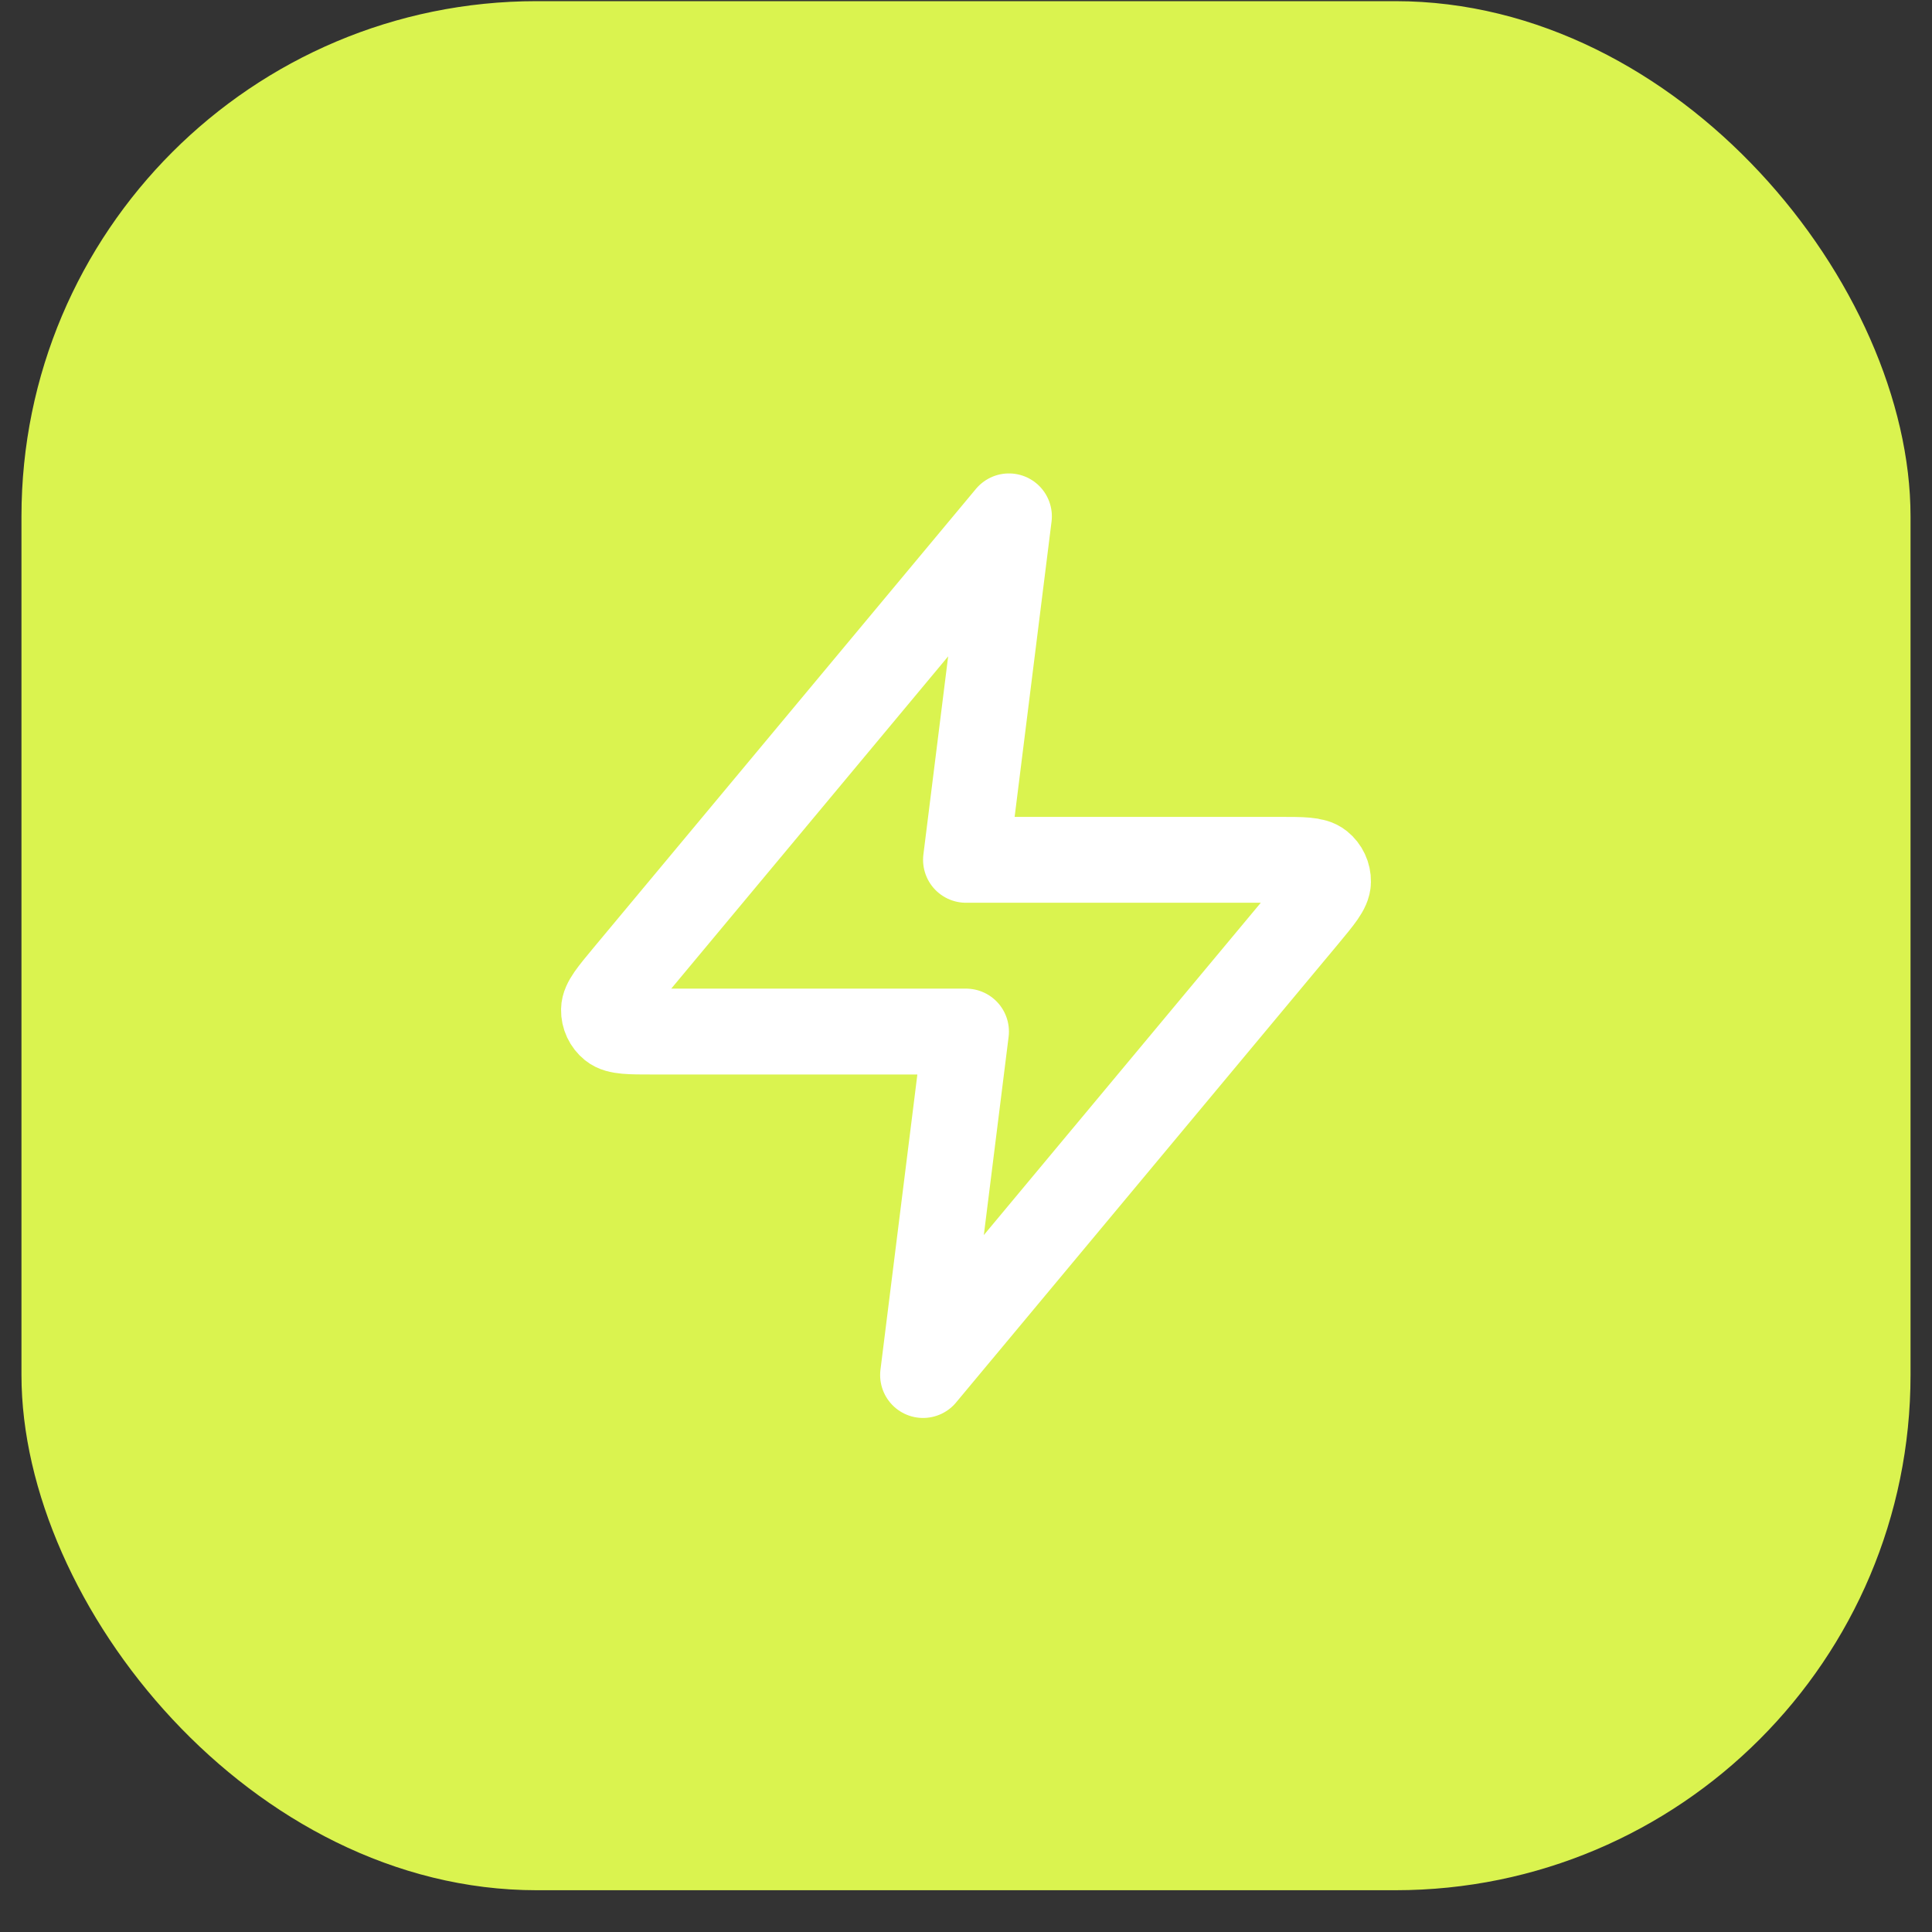
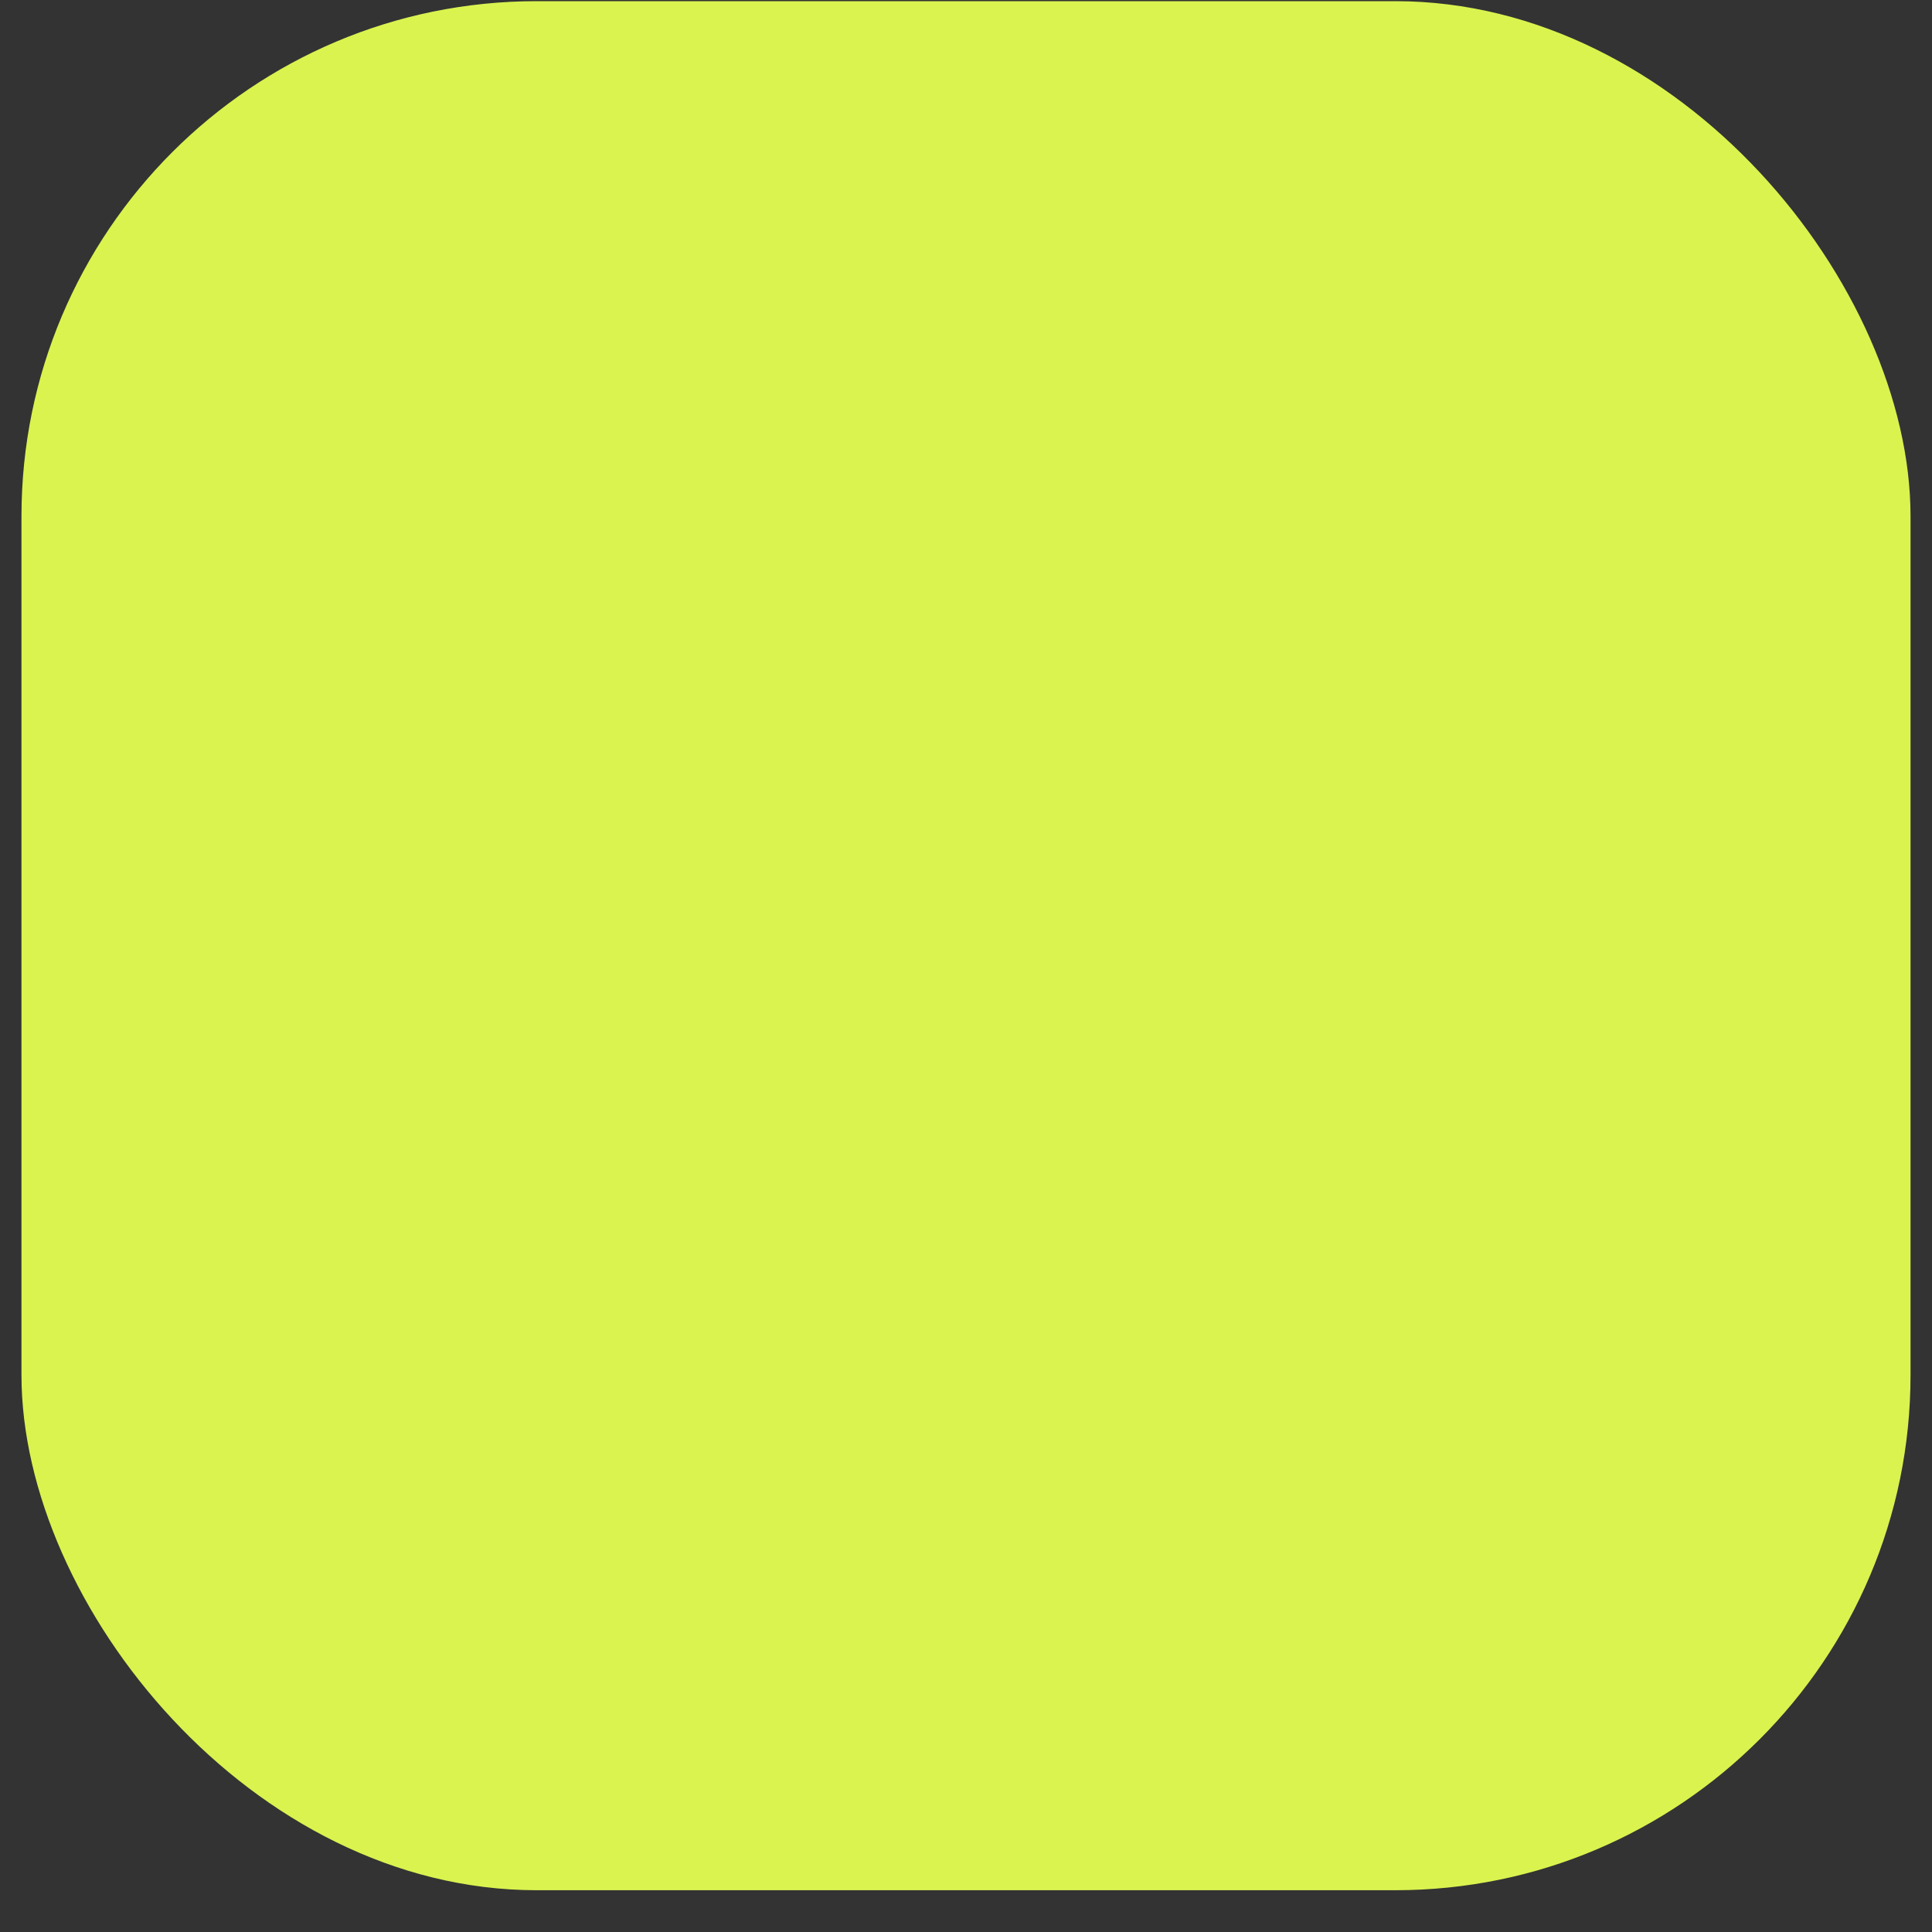
<svg xmlns="http://www.w3.org/2000/svg" width="45" height="45" viewBox="0 0 45 45" fill="none">
  <rect x="0" y="0" width="45" height="45" fill="#333333" stroke="none" />
  <rect x="0.5" y="0.027" width="44" height="44" rx="12" fill="#DAF34F" />
-   <path d="M23.5 12.027L14.593 22.715C14.245 23.134 14.07 23.343 14.068 23.52C14.065 23.674 14.134 23.82 14.253 23.916C14.391 24.027 14.663 24.027 15.208 24.027H22.5L21.5 32.027L30.407 21.34C30.755 20.921 30.93 20.712 30.932 20.535C30.935 20.381 30.866 20.235 30.747 20.139C30.609 20.027 30.337 20.027 29.792 20.027H22.5L23.5 12.027Z" stroke="white" stroke-width="2" stroke-linecap="round" stroke-linejoin="round" />
</svg>